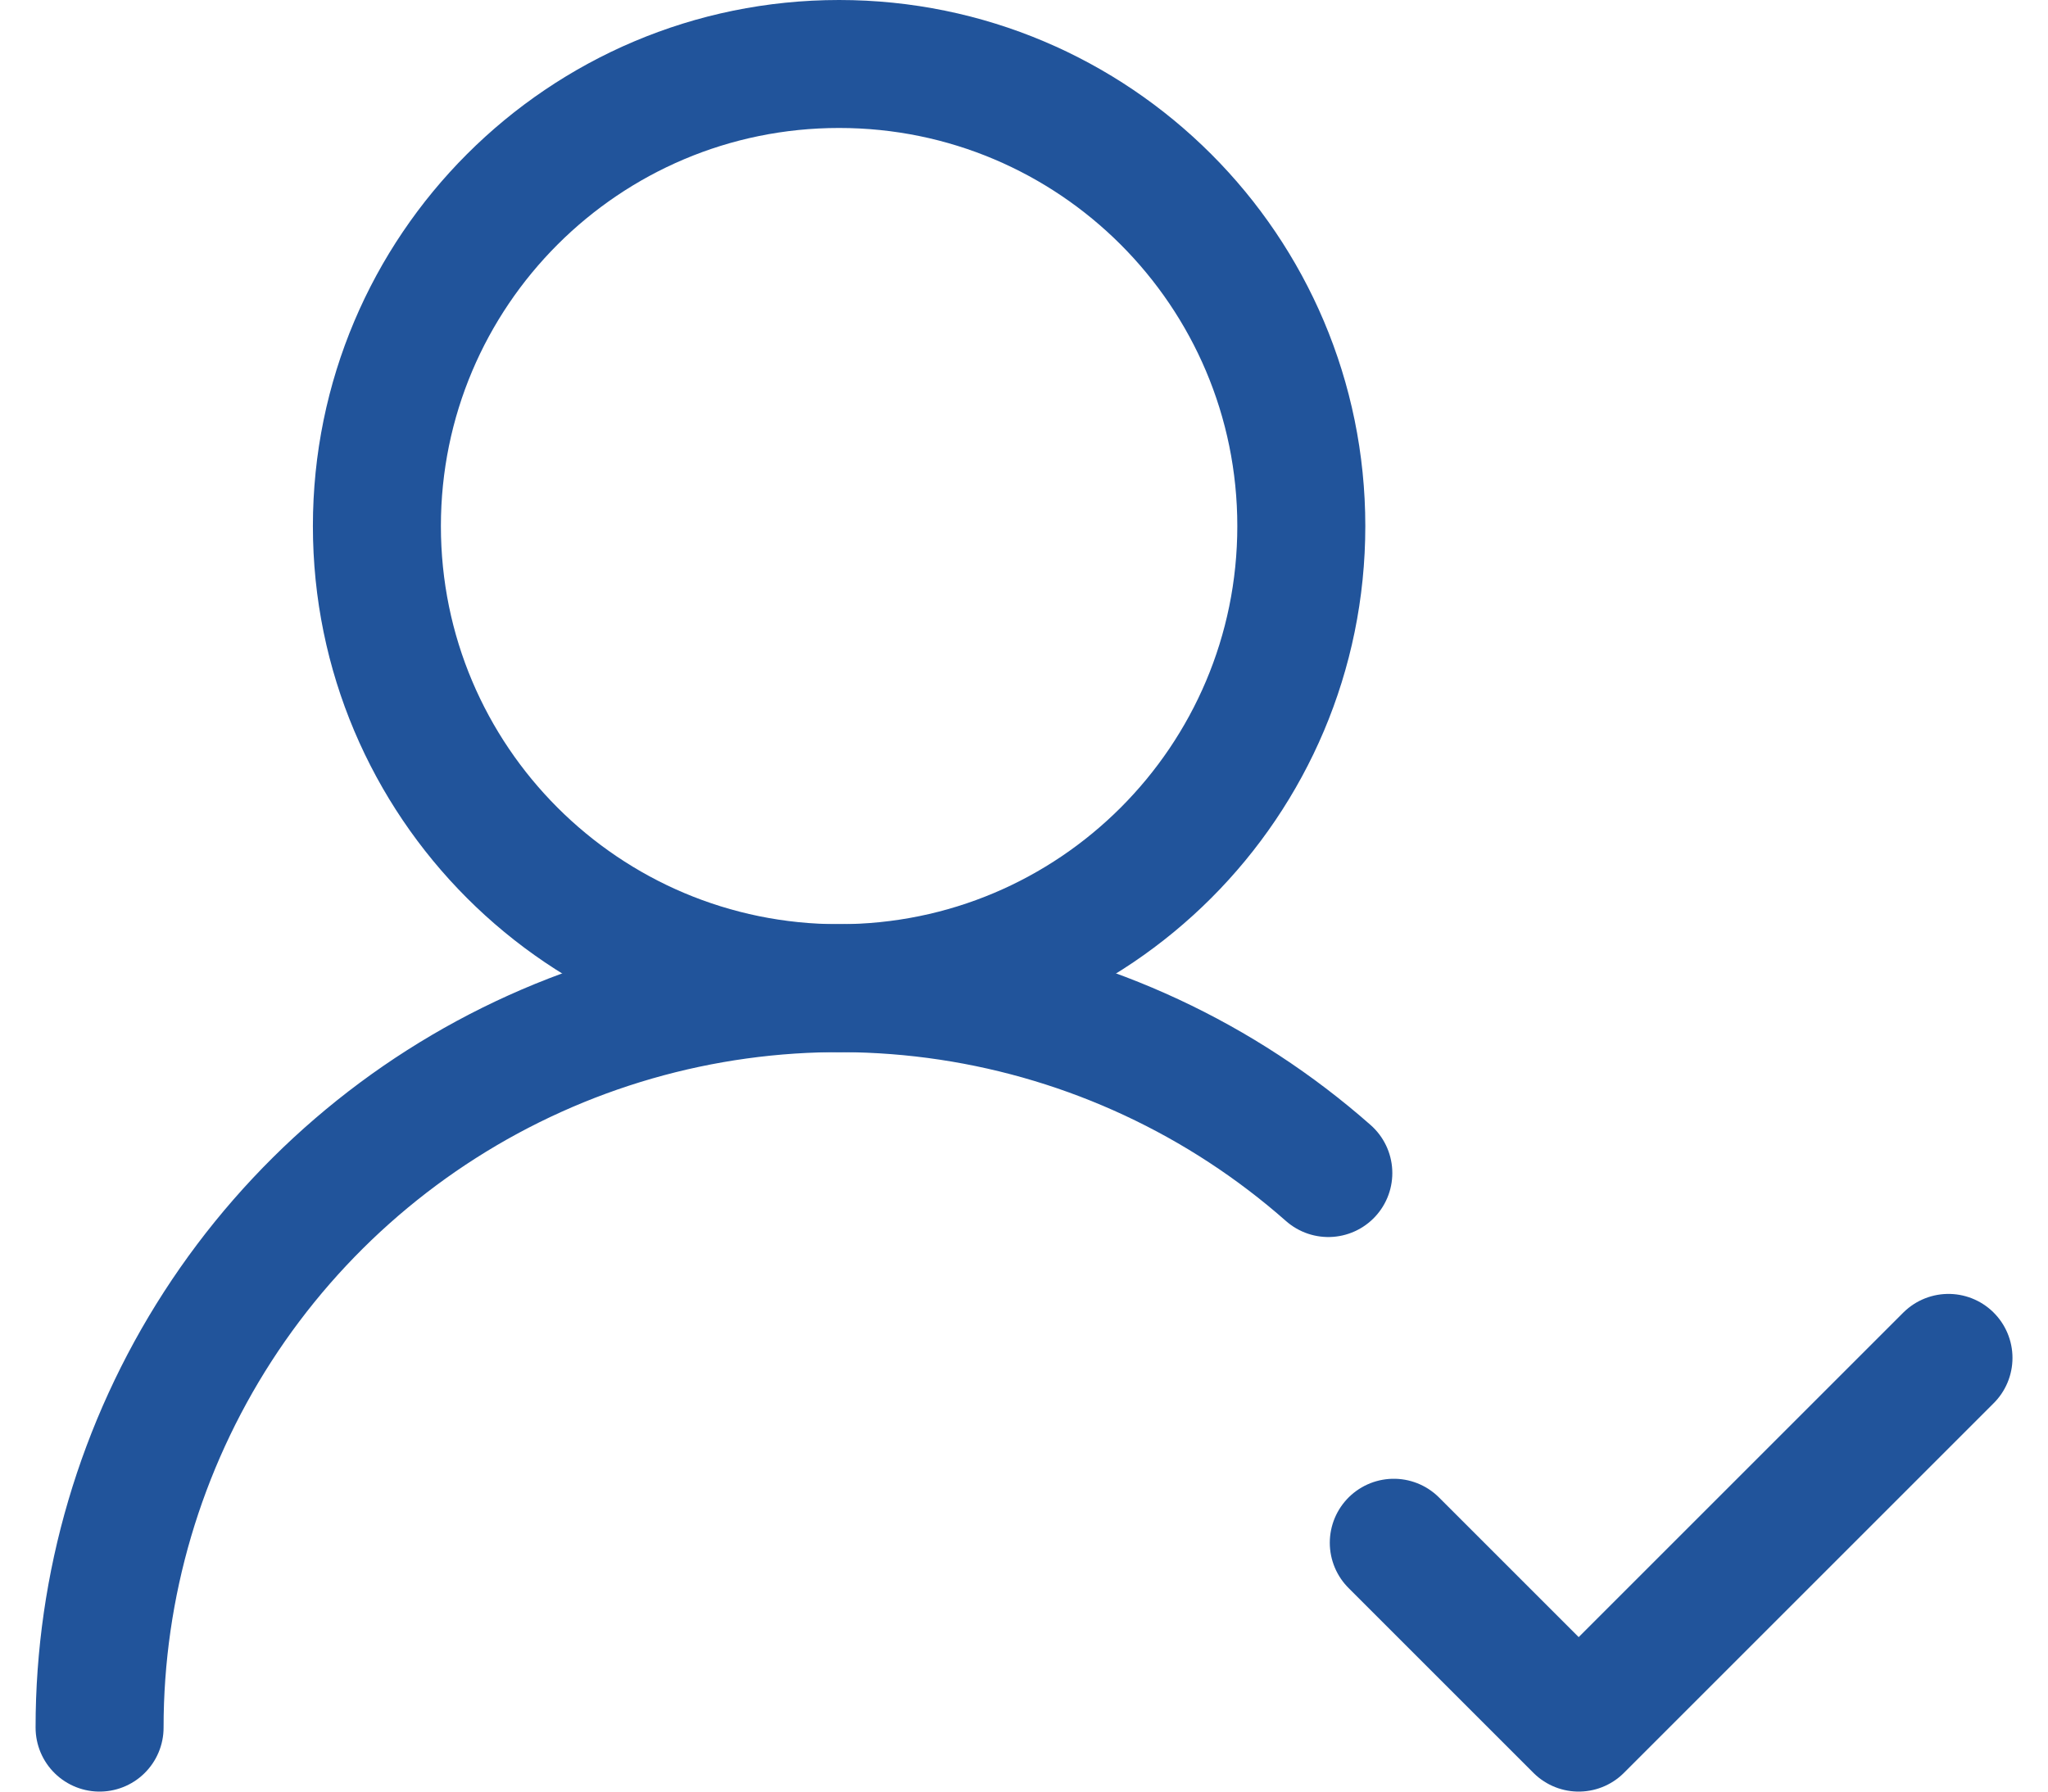
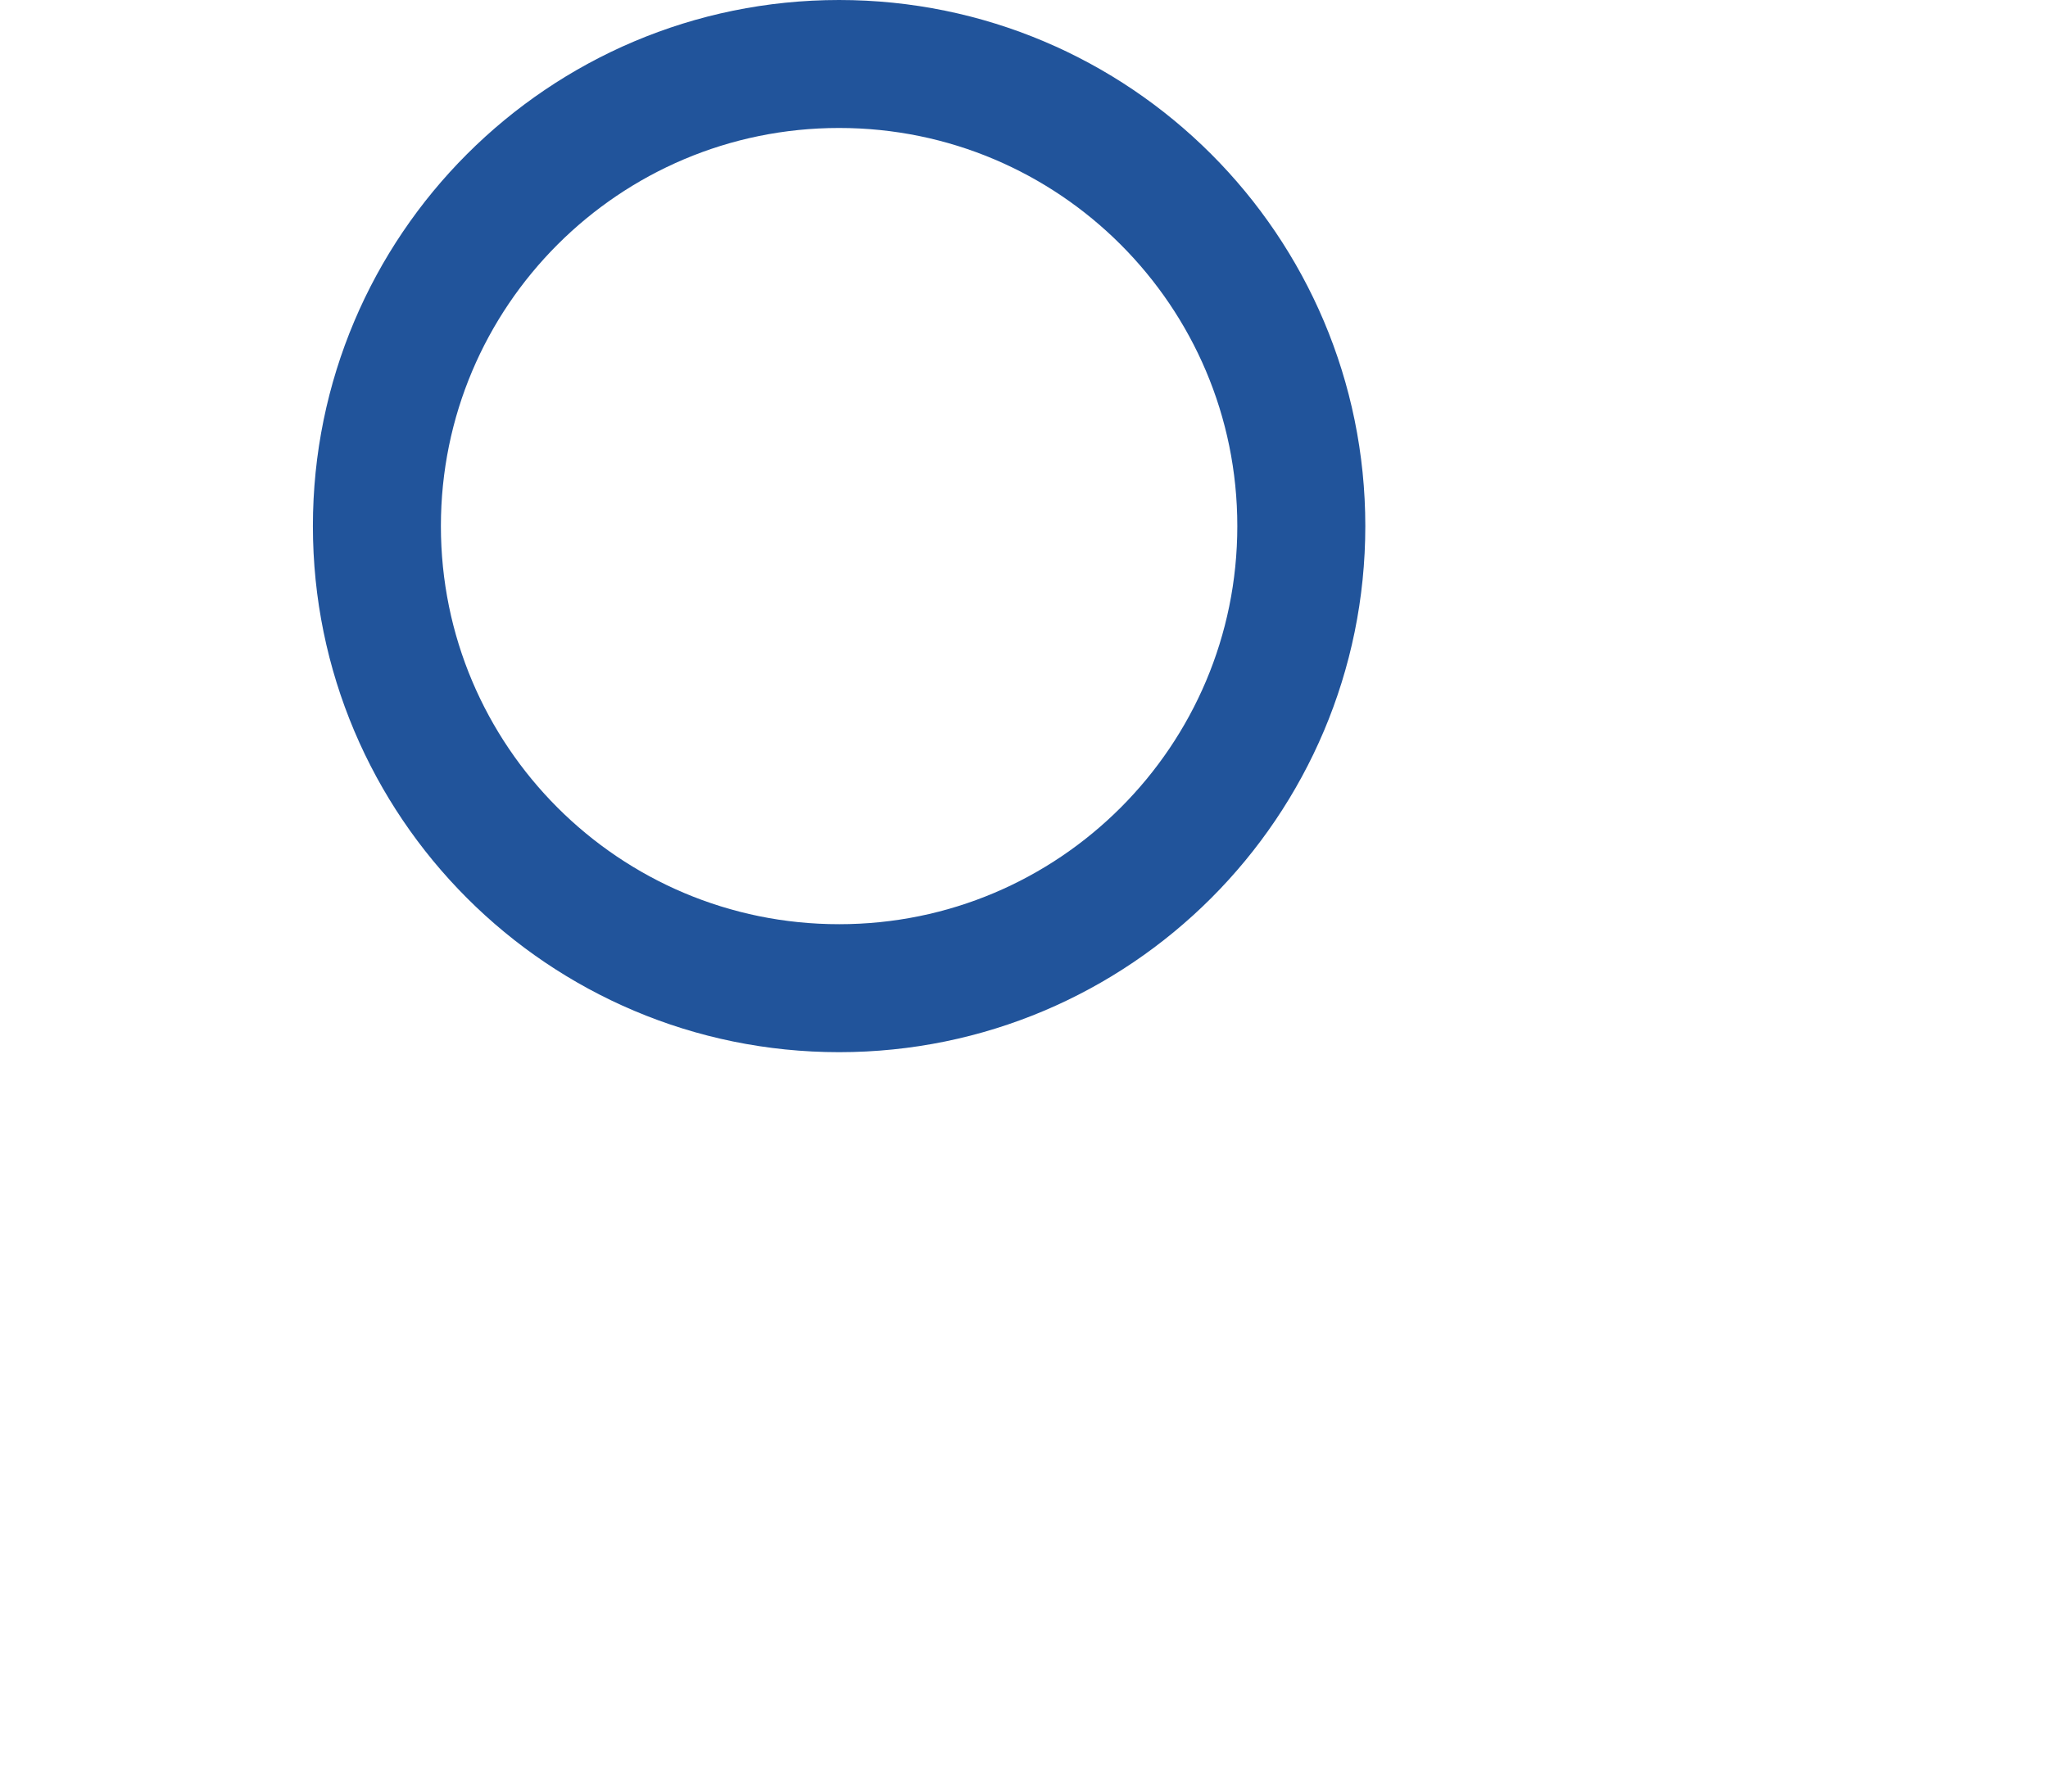
<svg xmlns="http://www.w3.org/2000/svg" width="32" height="28" viewBox="0 0 32 28" fill="none">
-   <path d="M1.556 27C1.555 24.776 2.197 22.599 3.403 20.731C4.61 18.862 6.33 17.382 8.357 16.467C10.384 15.552 12.632 15.241 14.831 15.572C17.03 15.903 19.087 16.862 20.755 18.333" stroke="#21549B" stroke-width="2" stroke-linecap="round" stroke-linejoin="round" />
  <path d="M13.111 15.444C17.1 15.444 20.333 12.211 20.333 8.222C20.333 4.234 17.1 1 13.111 1C9.122 1 5.889 4.234 5.889 8.222C5.889 12.211 9.122 15.444 13.111 15.444Z" stroke="#21549B" stroke-width="2" stroke-linecap="round" stroke-linejoin="round" />
-   <path d="M21.778 24.111L24.667 27L30.445 21.222" stroke="#21549B" stroke-width="2" stroke-linecap="round" stroke-linejoin="round" />
</svg>